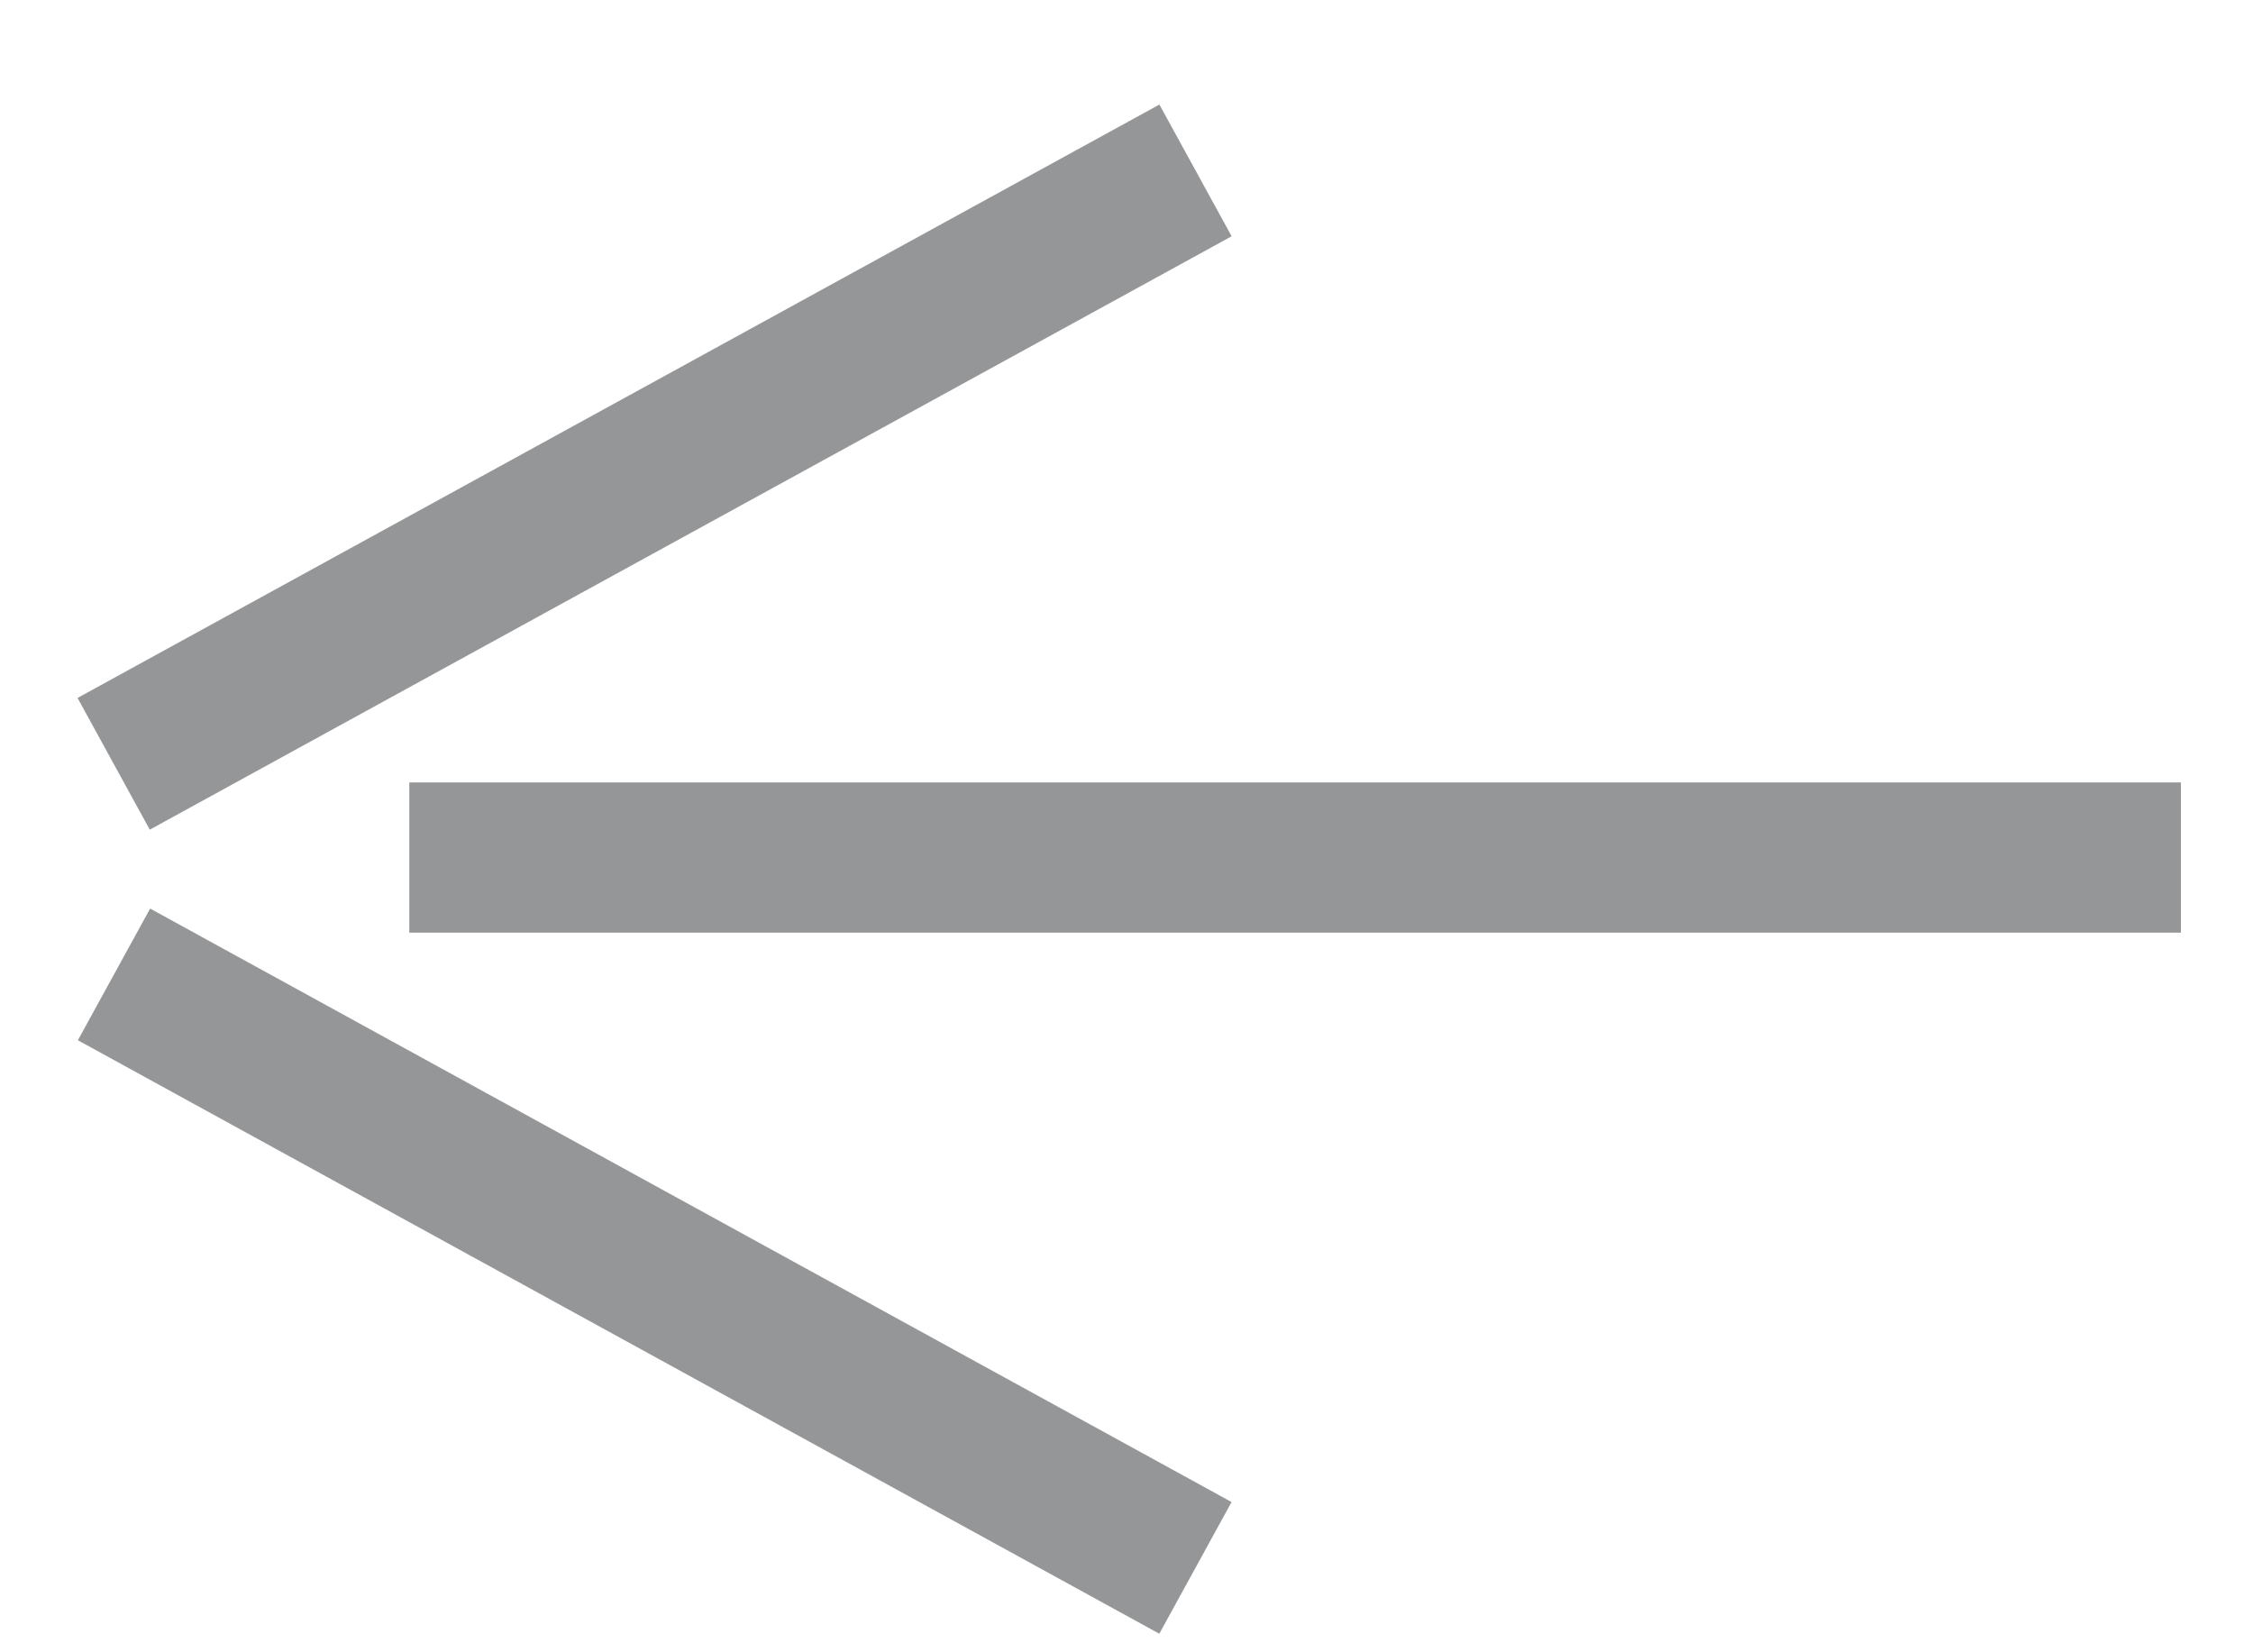
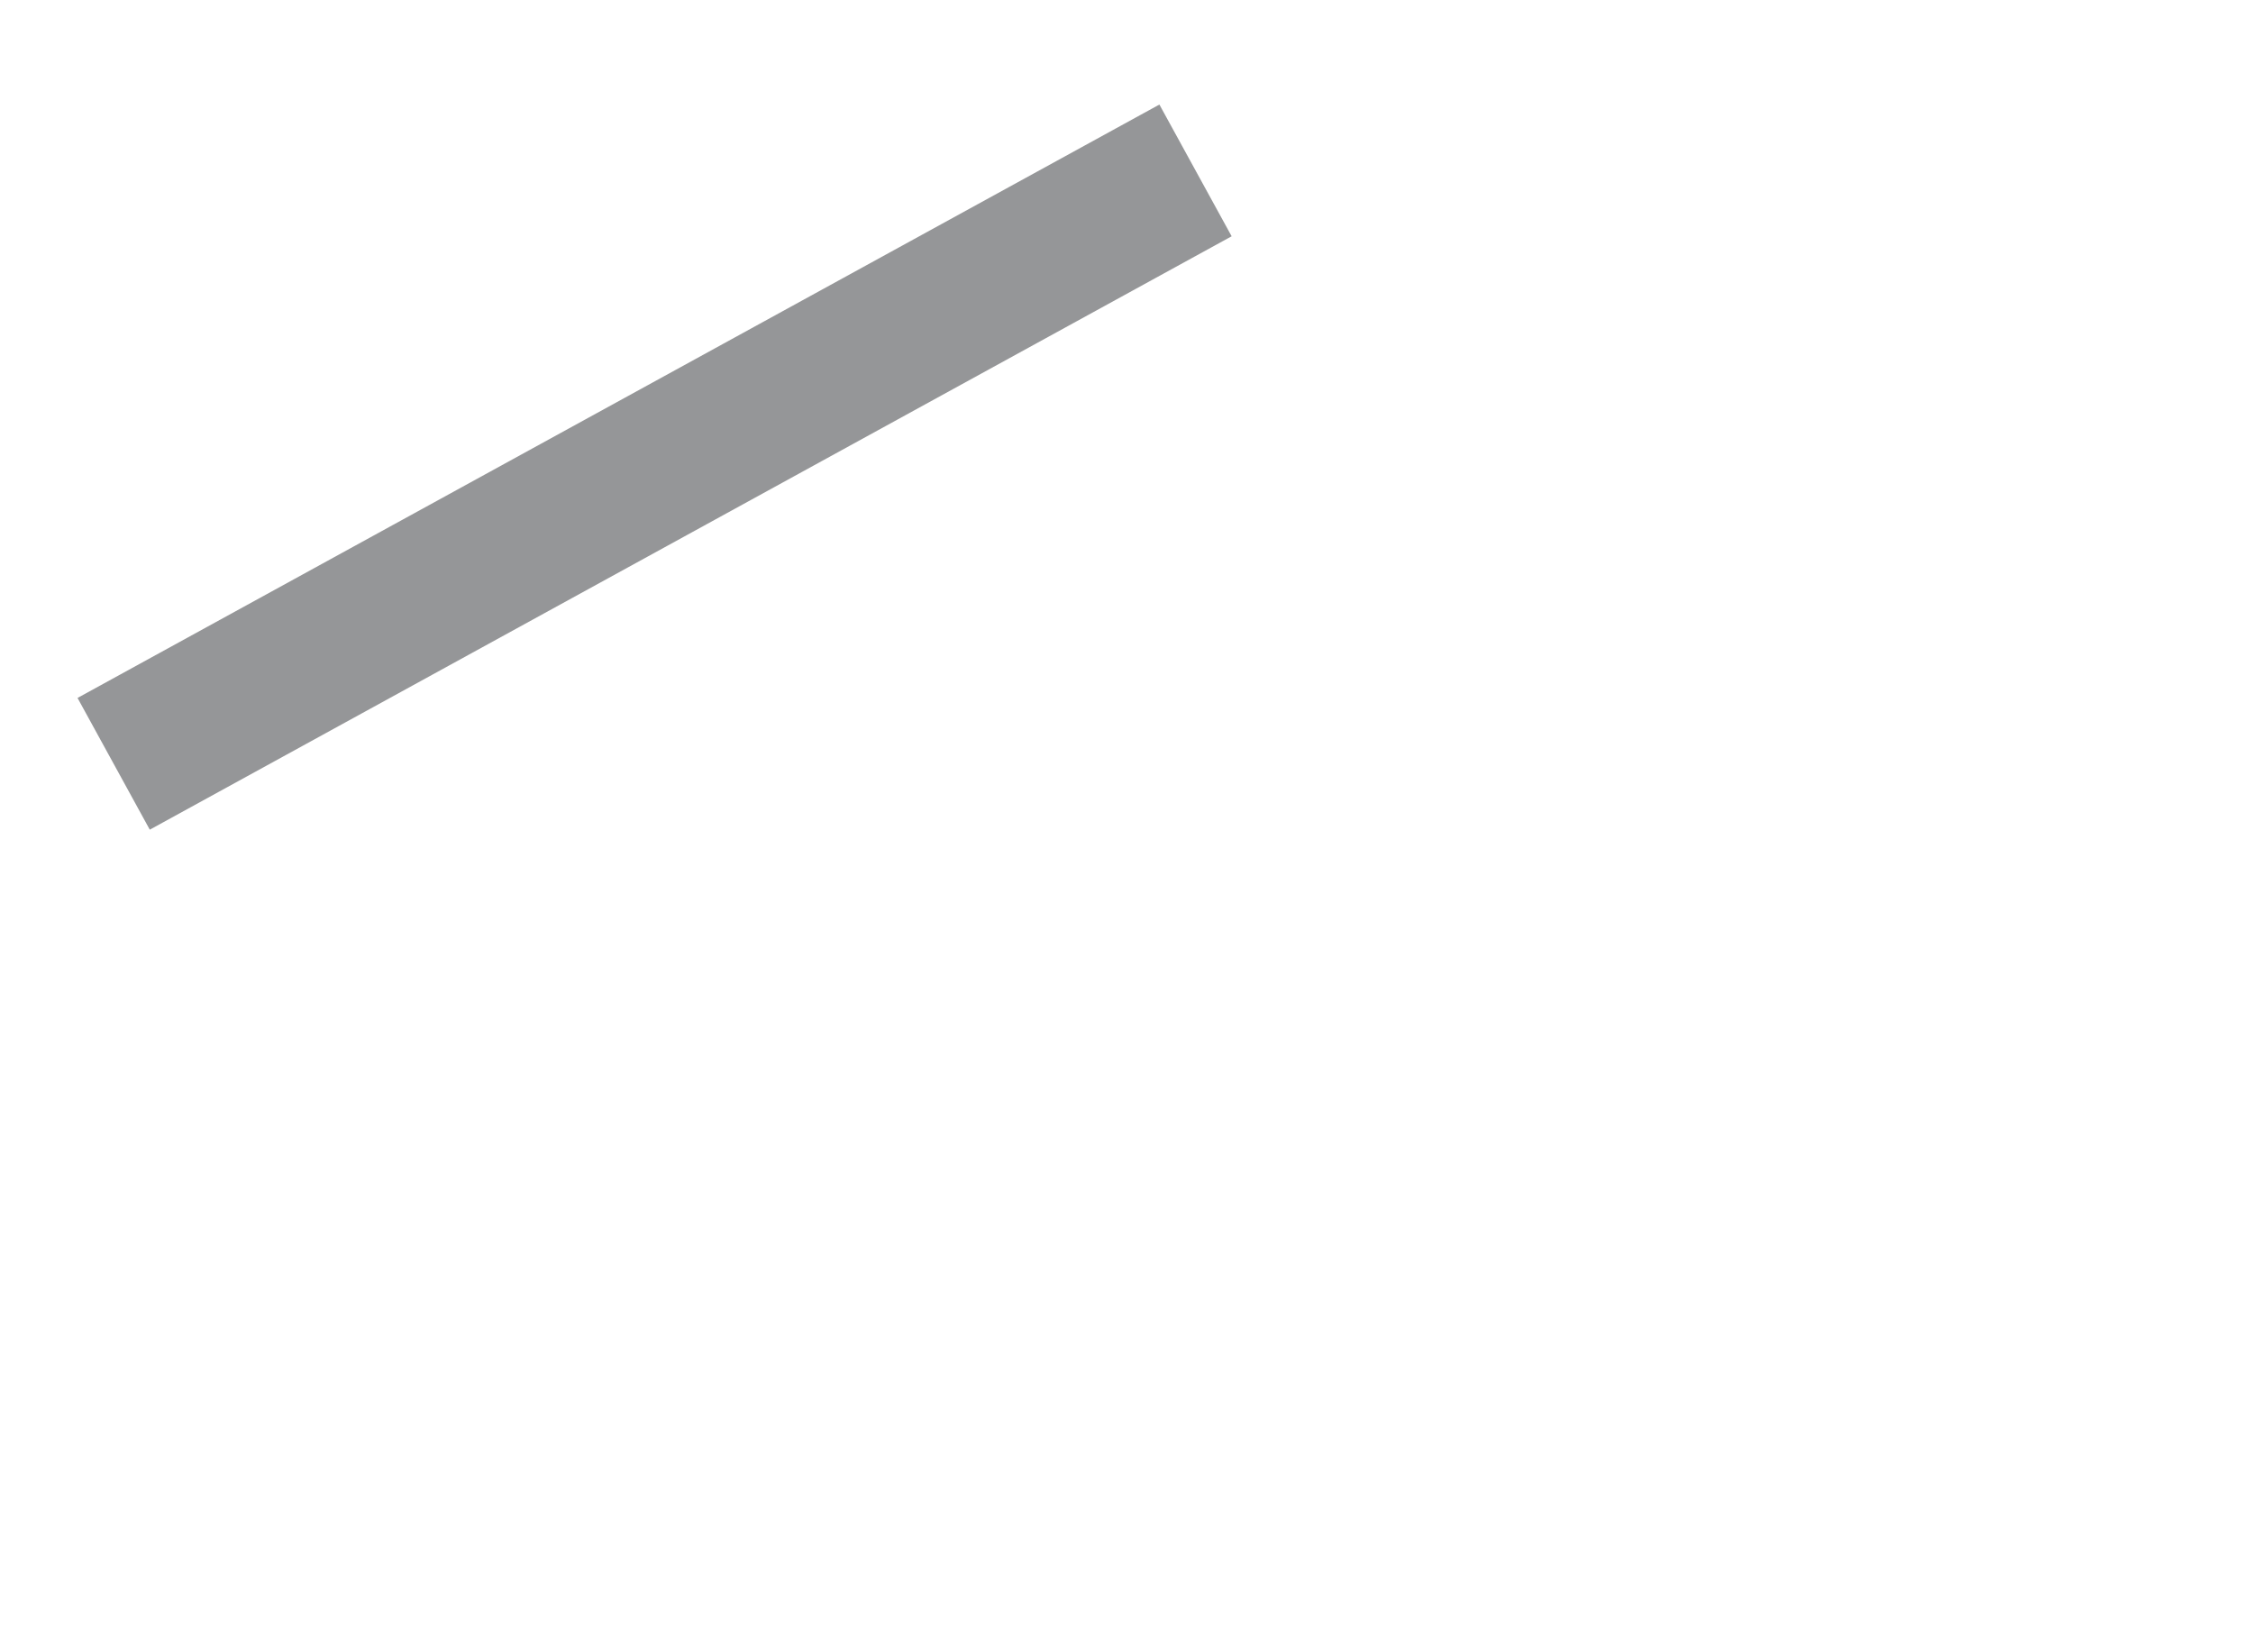
<svg xmlns="http://www.w3.org/2000/svg" width="15" height="11" viewBox="0 0 15 11" fill="none">
  <g opacity="0.45">
-     <line x1="2.725" y1="5.709" x2="14.52" y2="5.709" stroke="#15171A" />
    <line y1="-0.5" x2="8.213" y2="-0.5" transform="matrix(-0.877 0.481 0.481 0.877 8.2 1.573)" stroke="#15171A" />
-     <line x1="7.959" y1="10.438" x2="0.759" y2="6.487" stroke="#15171A" />
  </g>
</svg>